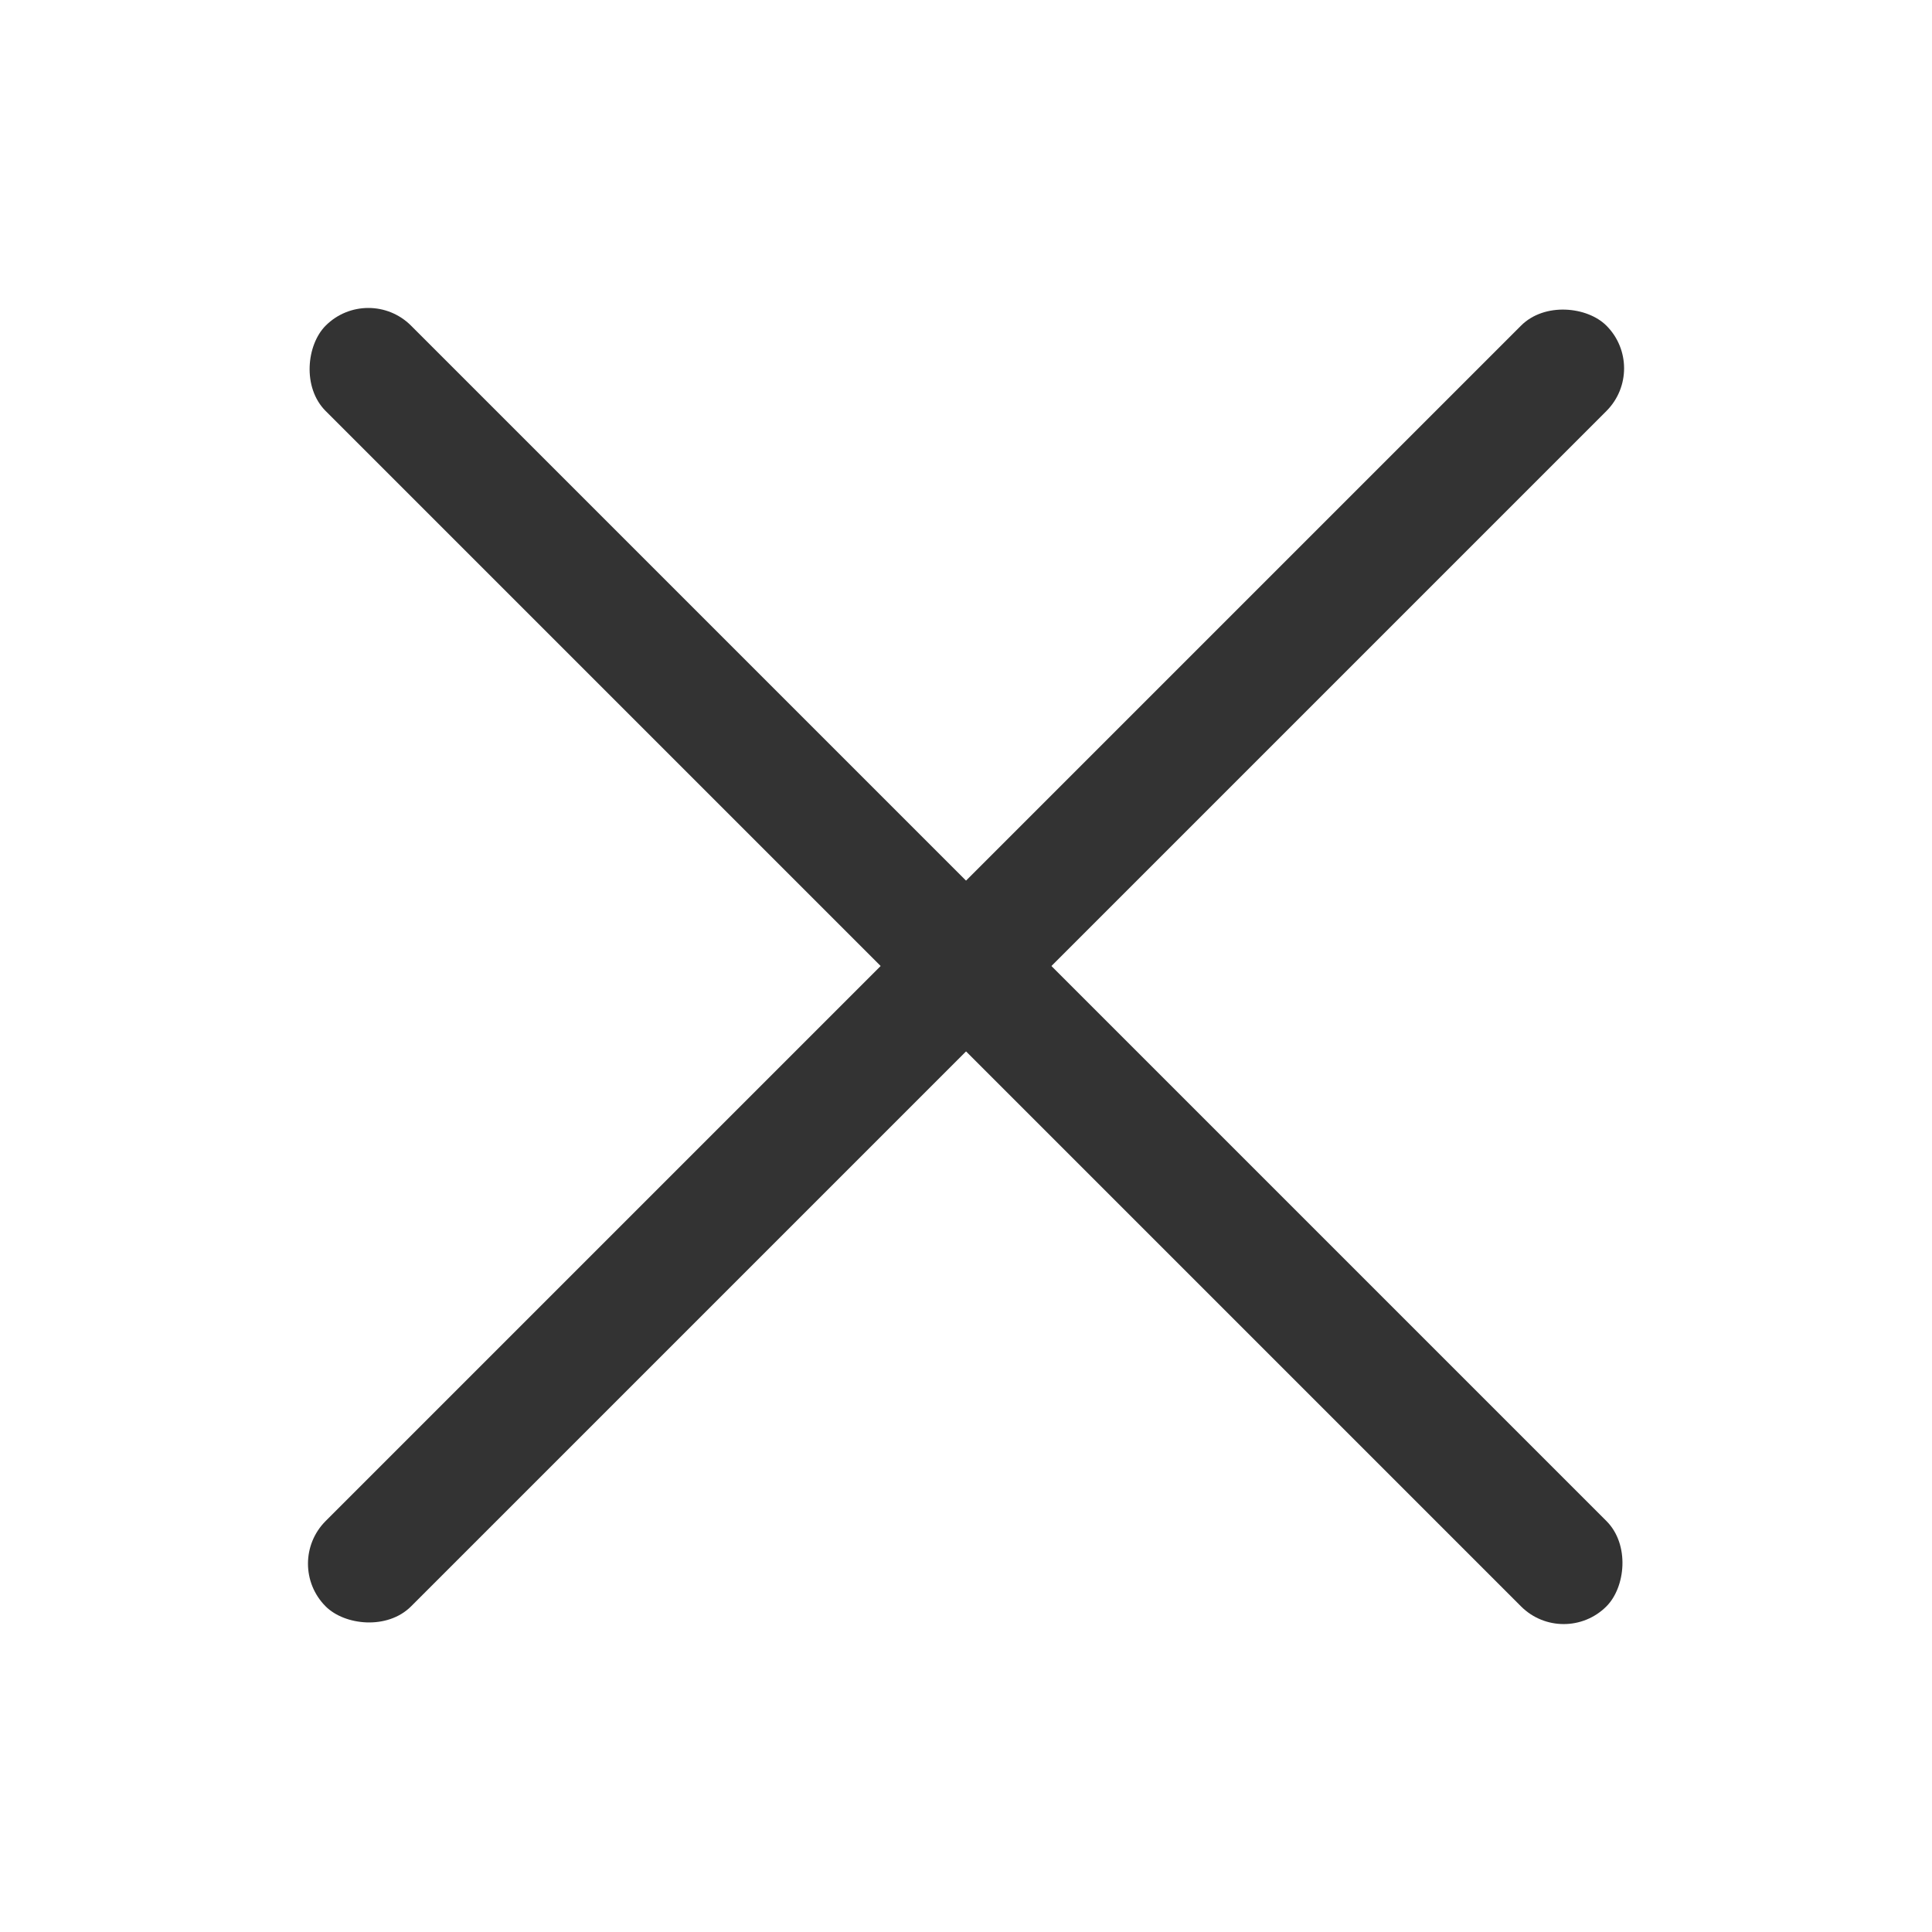
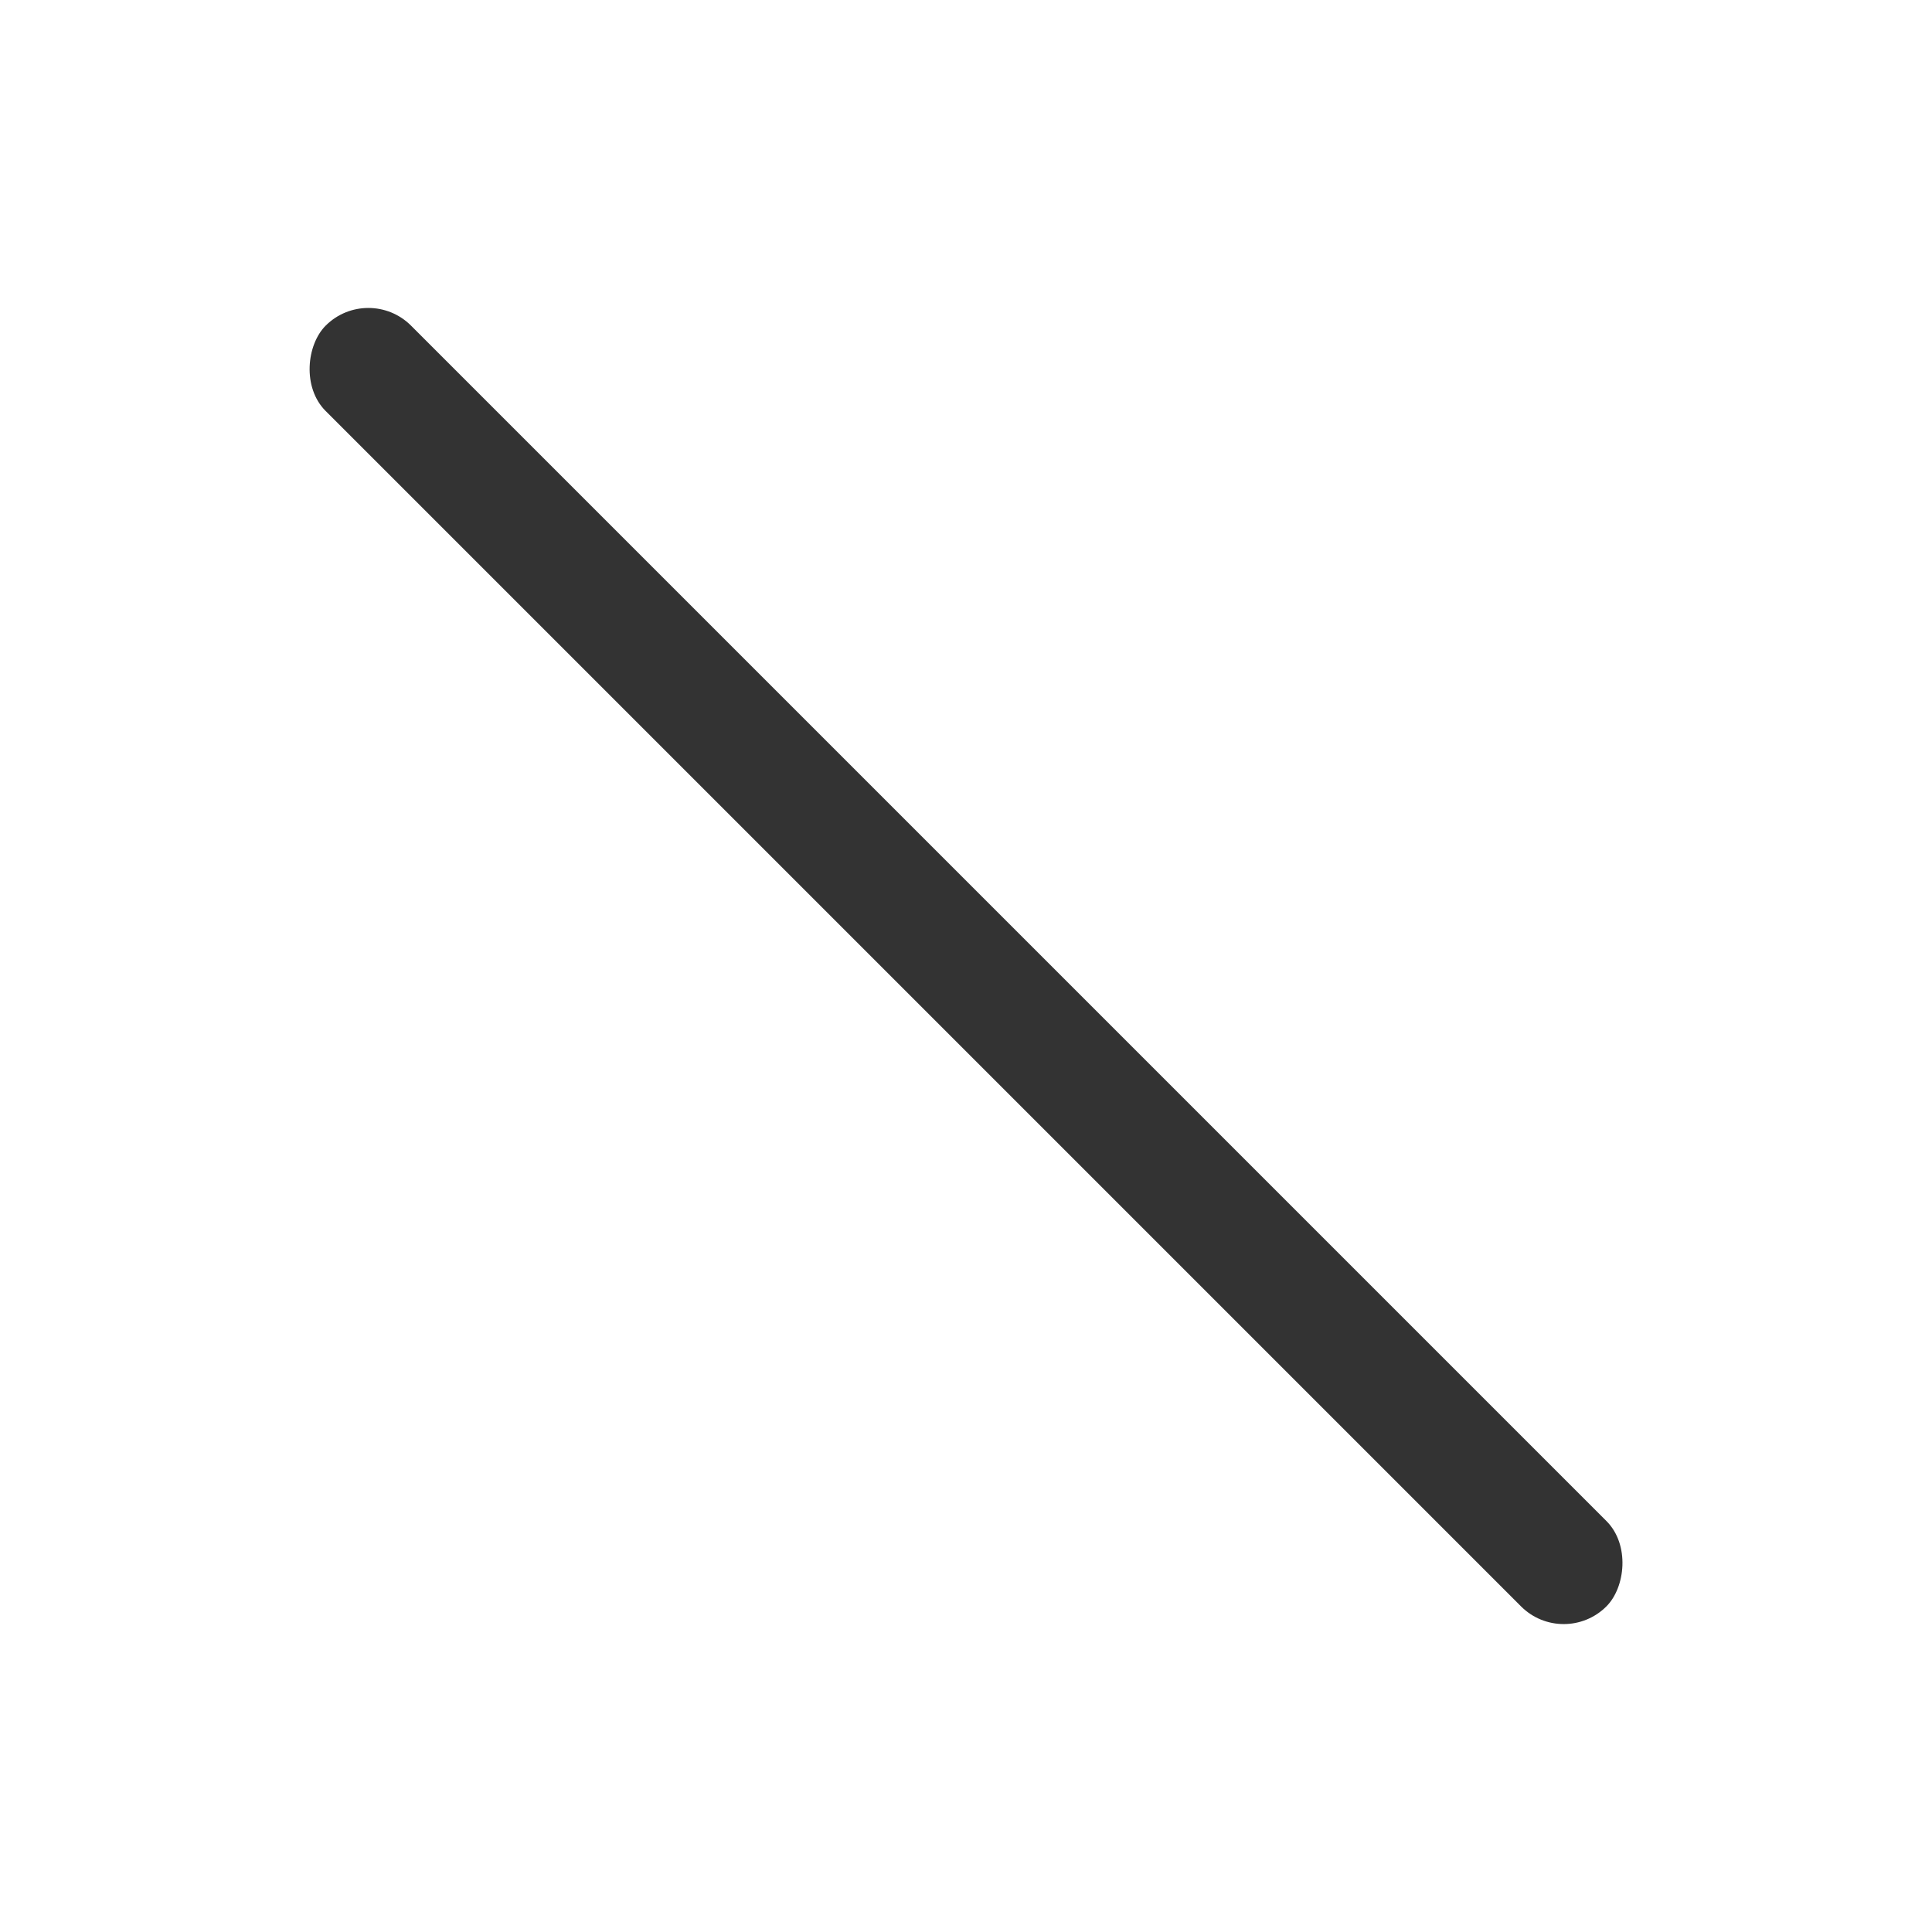
<svg xmlns="http://www.w3.org/2000/svg" width="16" height="16" version="1.1">
  <g transform="translate(.5 -.5)" fill="#333" stroke-linecap="round" stroke-linejoin="round" stroke-width="2.148">
    <rect transform="rotate(45)" x="3.814" y=".207" width="15" height="1" ry=".5" />
-     <rect transform="rotate(135)" x="-6.793" y="-11.814" width="15" height="1" ry=".5" />
  </g>
</svg>